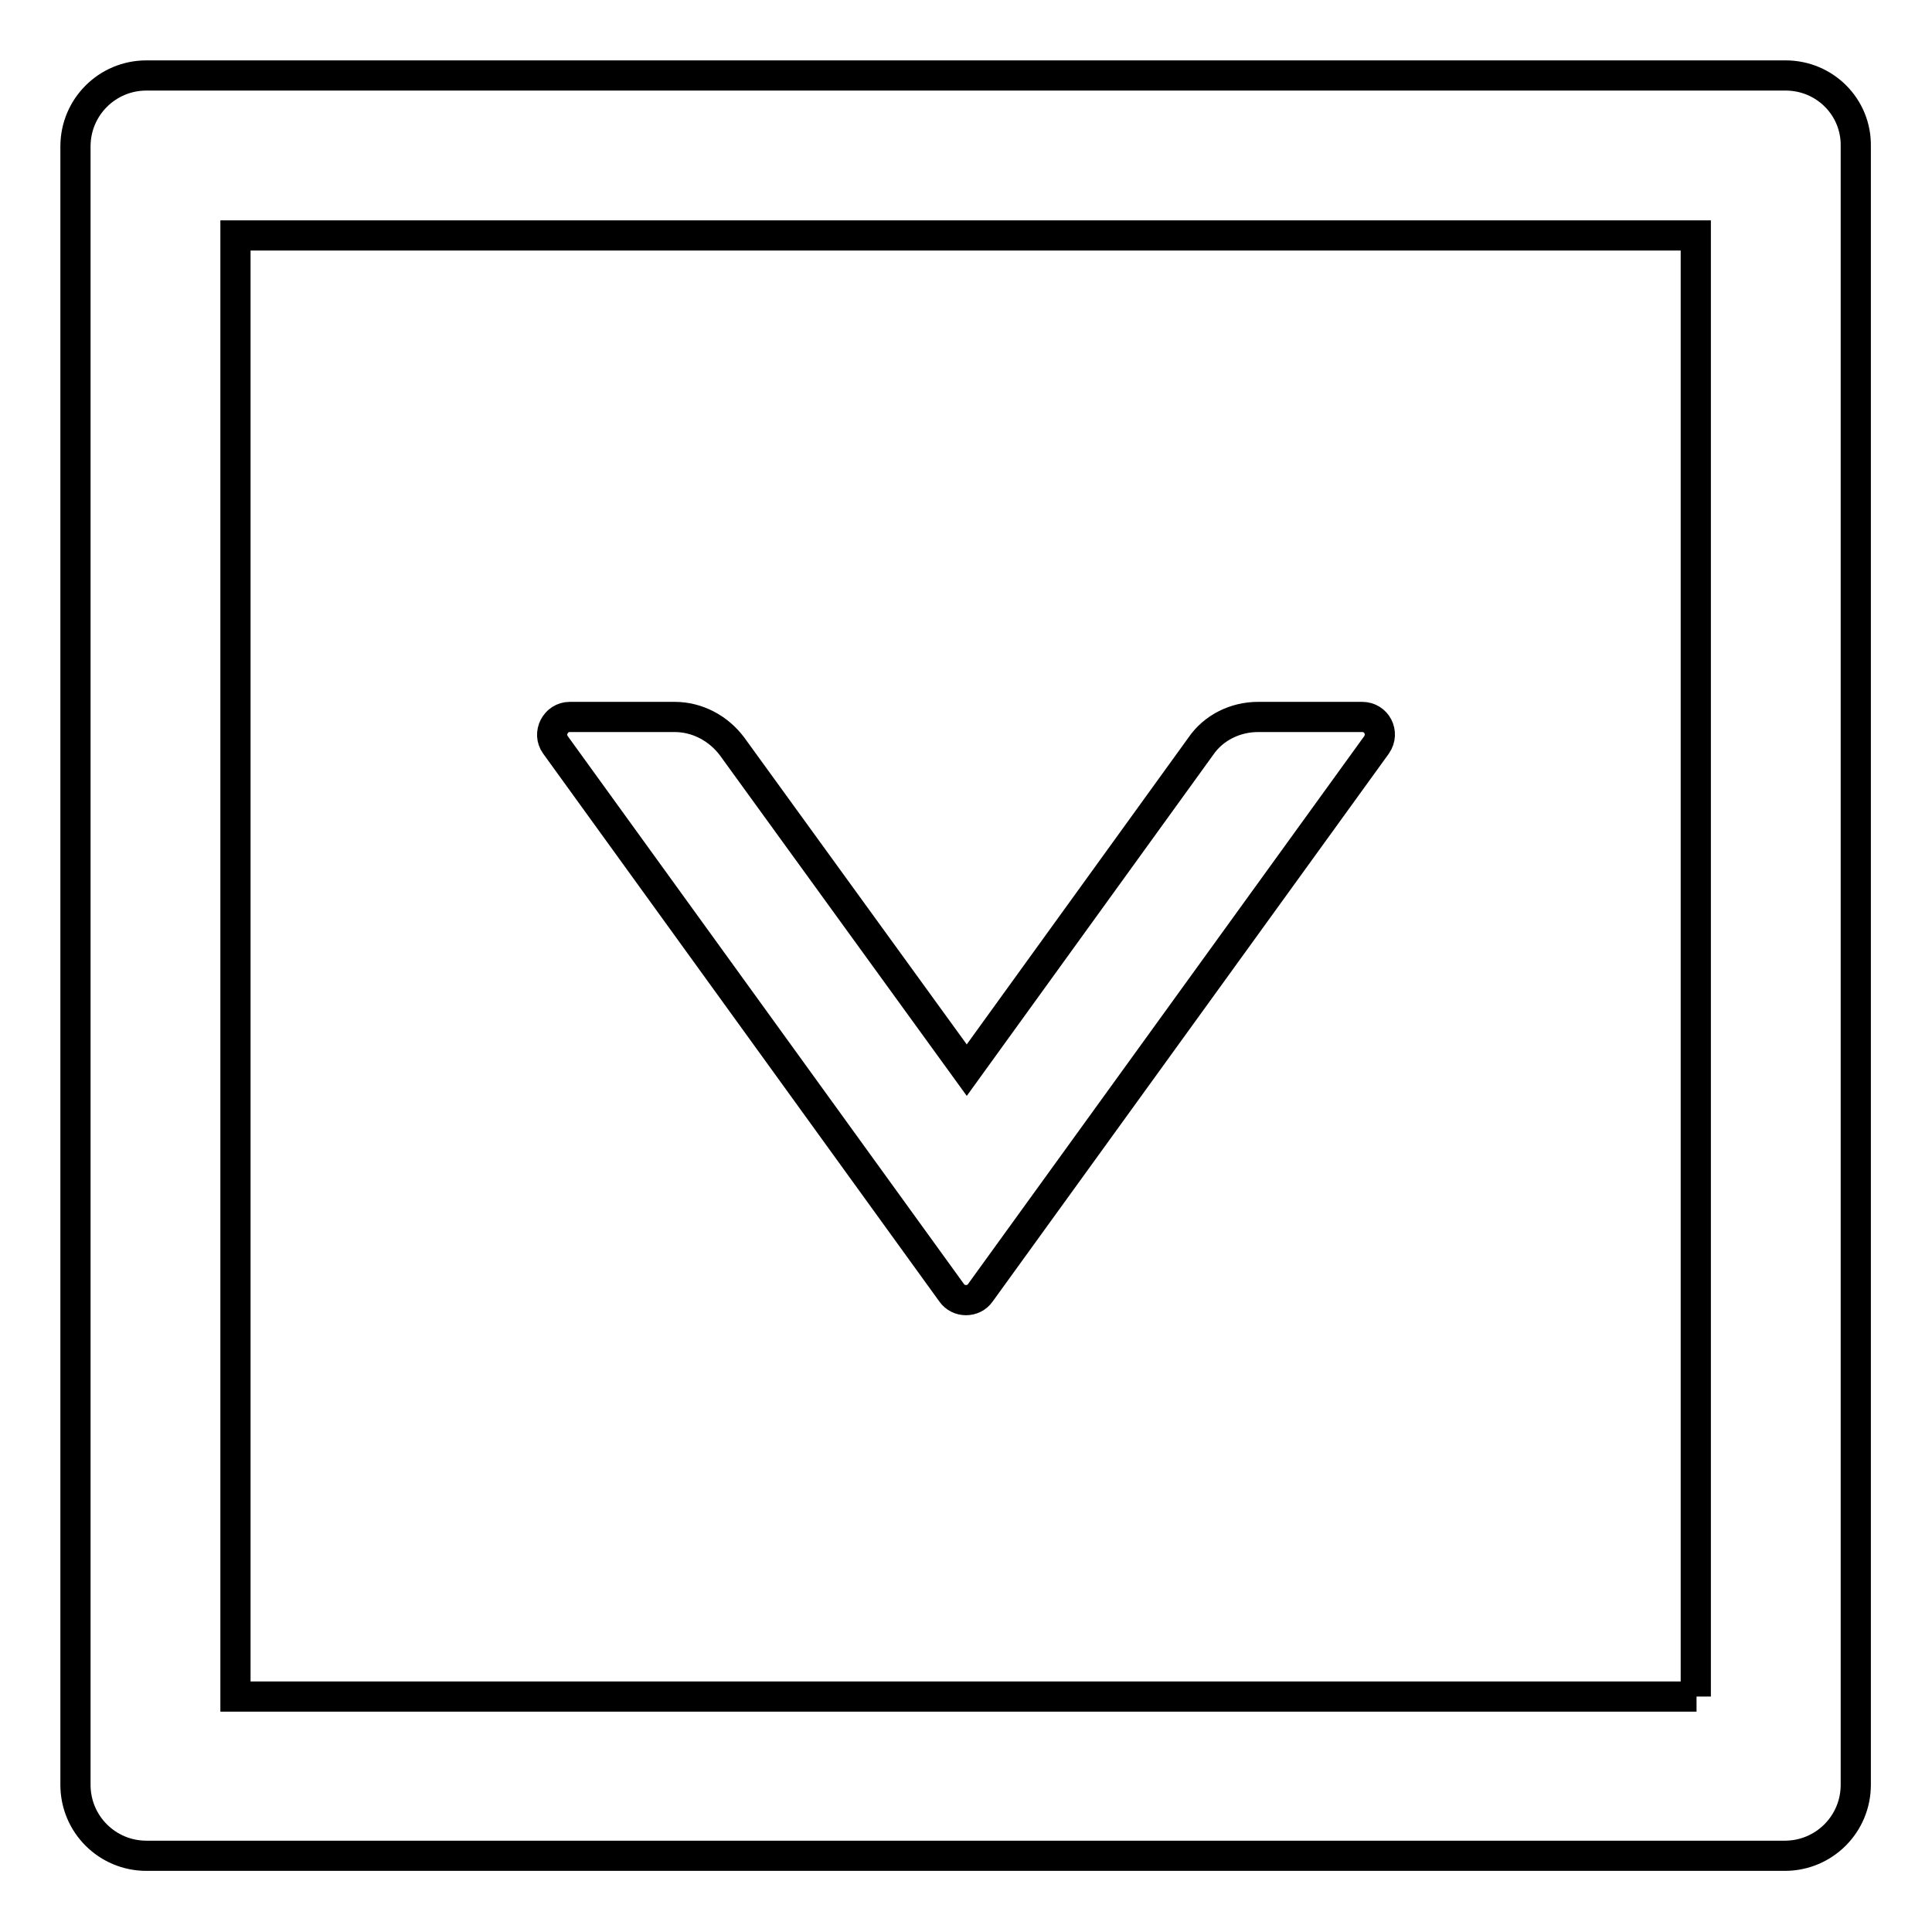
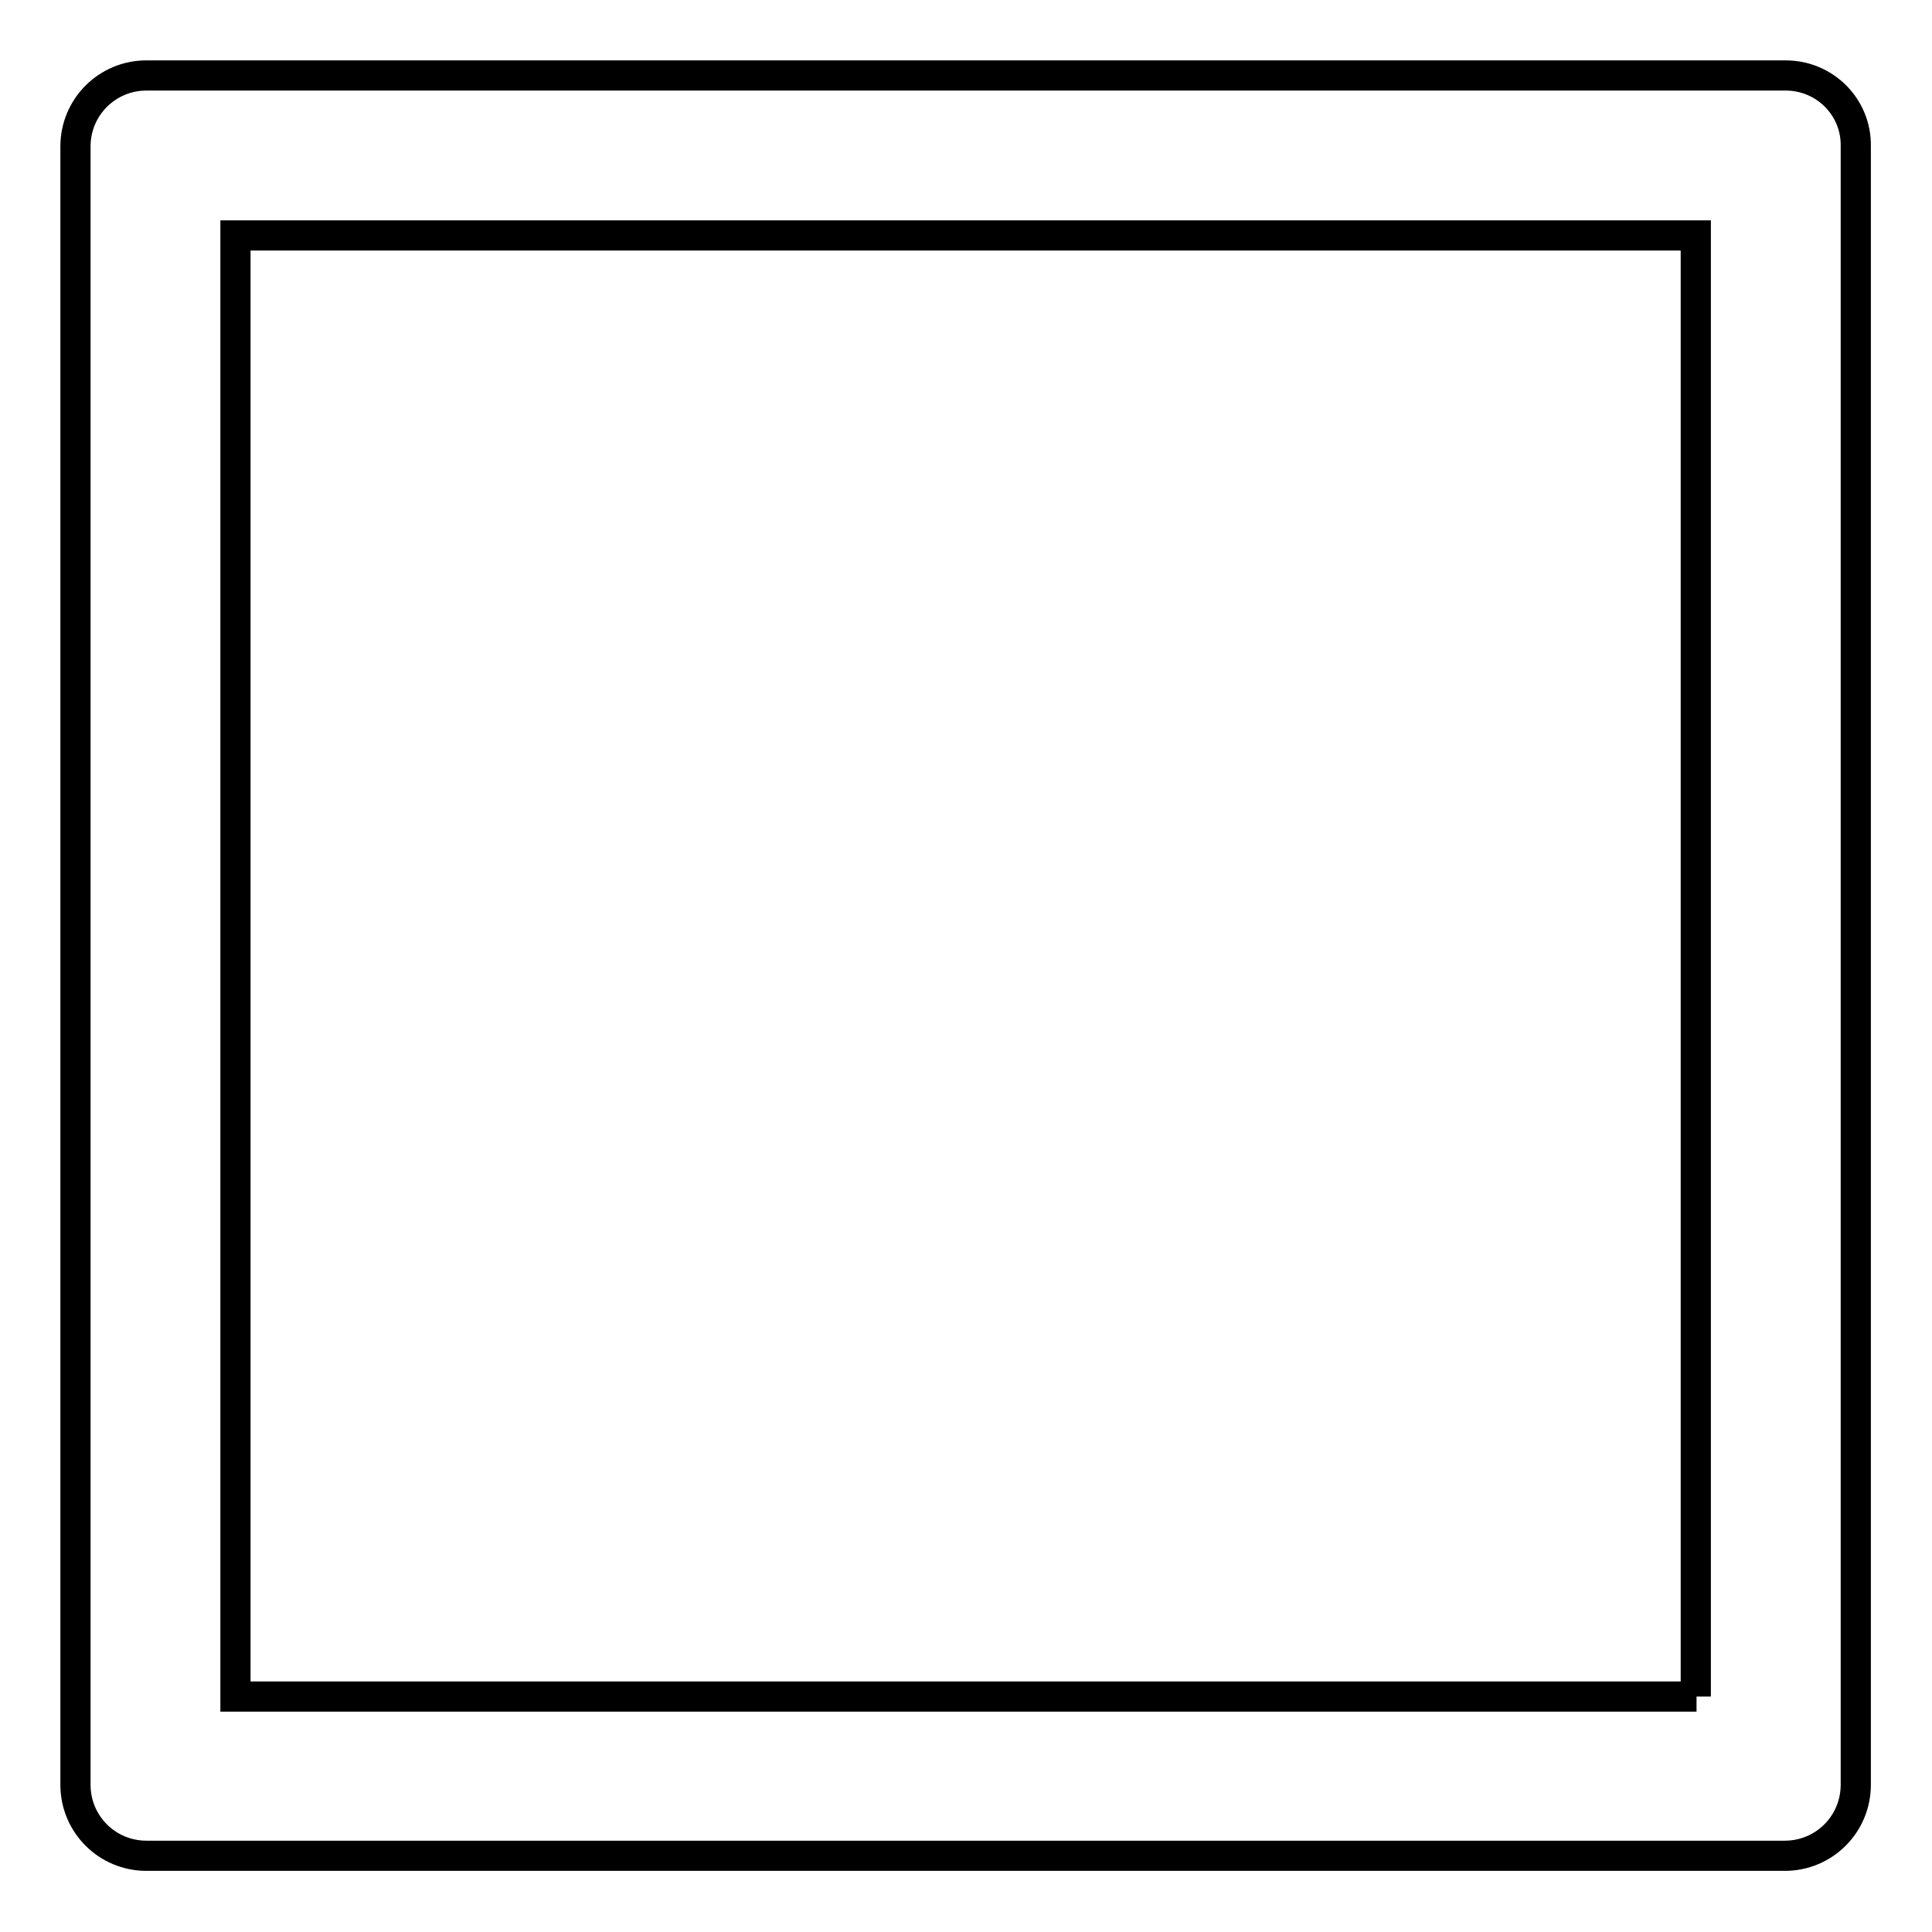
<svg xmlns="http://www.w3.org/2000/svg" version="1.1" x="0px" y="0px" viewBox="0 0 256 256" enable-background="new 0 0 256 256" xml:space="preserve">
  <g>
-     <path stroke-width="4" fill-opacity="0" stroke="#000000" d="M126.1,171.3c0.9,1.3,2.9,1.3,3.8,0l52.5-72.6c1.1-1.6,0-3.7-1.9-3.7h-13.8c-3,0-5.9,1.4-7.6,3.9l-31,42.9 L97,98.9c-1.8-2.4-4.6-3.9-7.6-3.9H75.5c-1.9,0-3,2.2-1.9,3.7L126.1,171.3z" />
    <path stroke-width="4" fill-opacity="0" stroke="#000000" d="M236.6,10H19.4c-5.2,0-9.4,4.2-9.4,9.4v217.1c0,5.2,4.2,9.4,9.4,9.4h217.1c5.2,0,9.4-4.2,9.4-9.4V19.4 C246,14.2,241.8,10,236.6,10z M224.8,224.8H31.2V31.2h193.5V224.8z" />
  </g>
</svg>